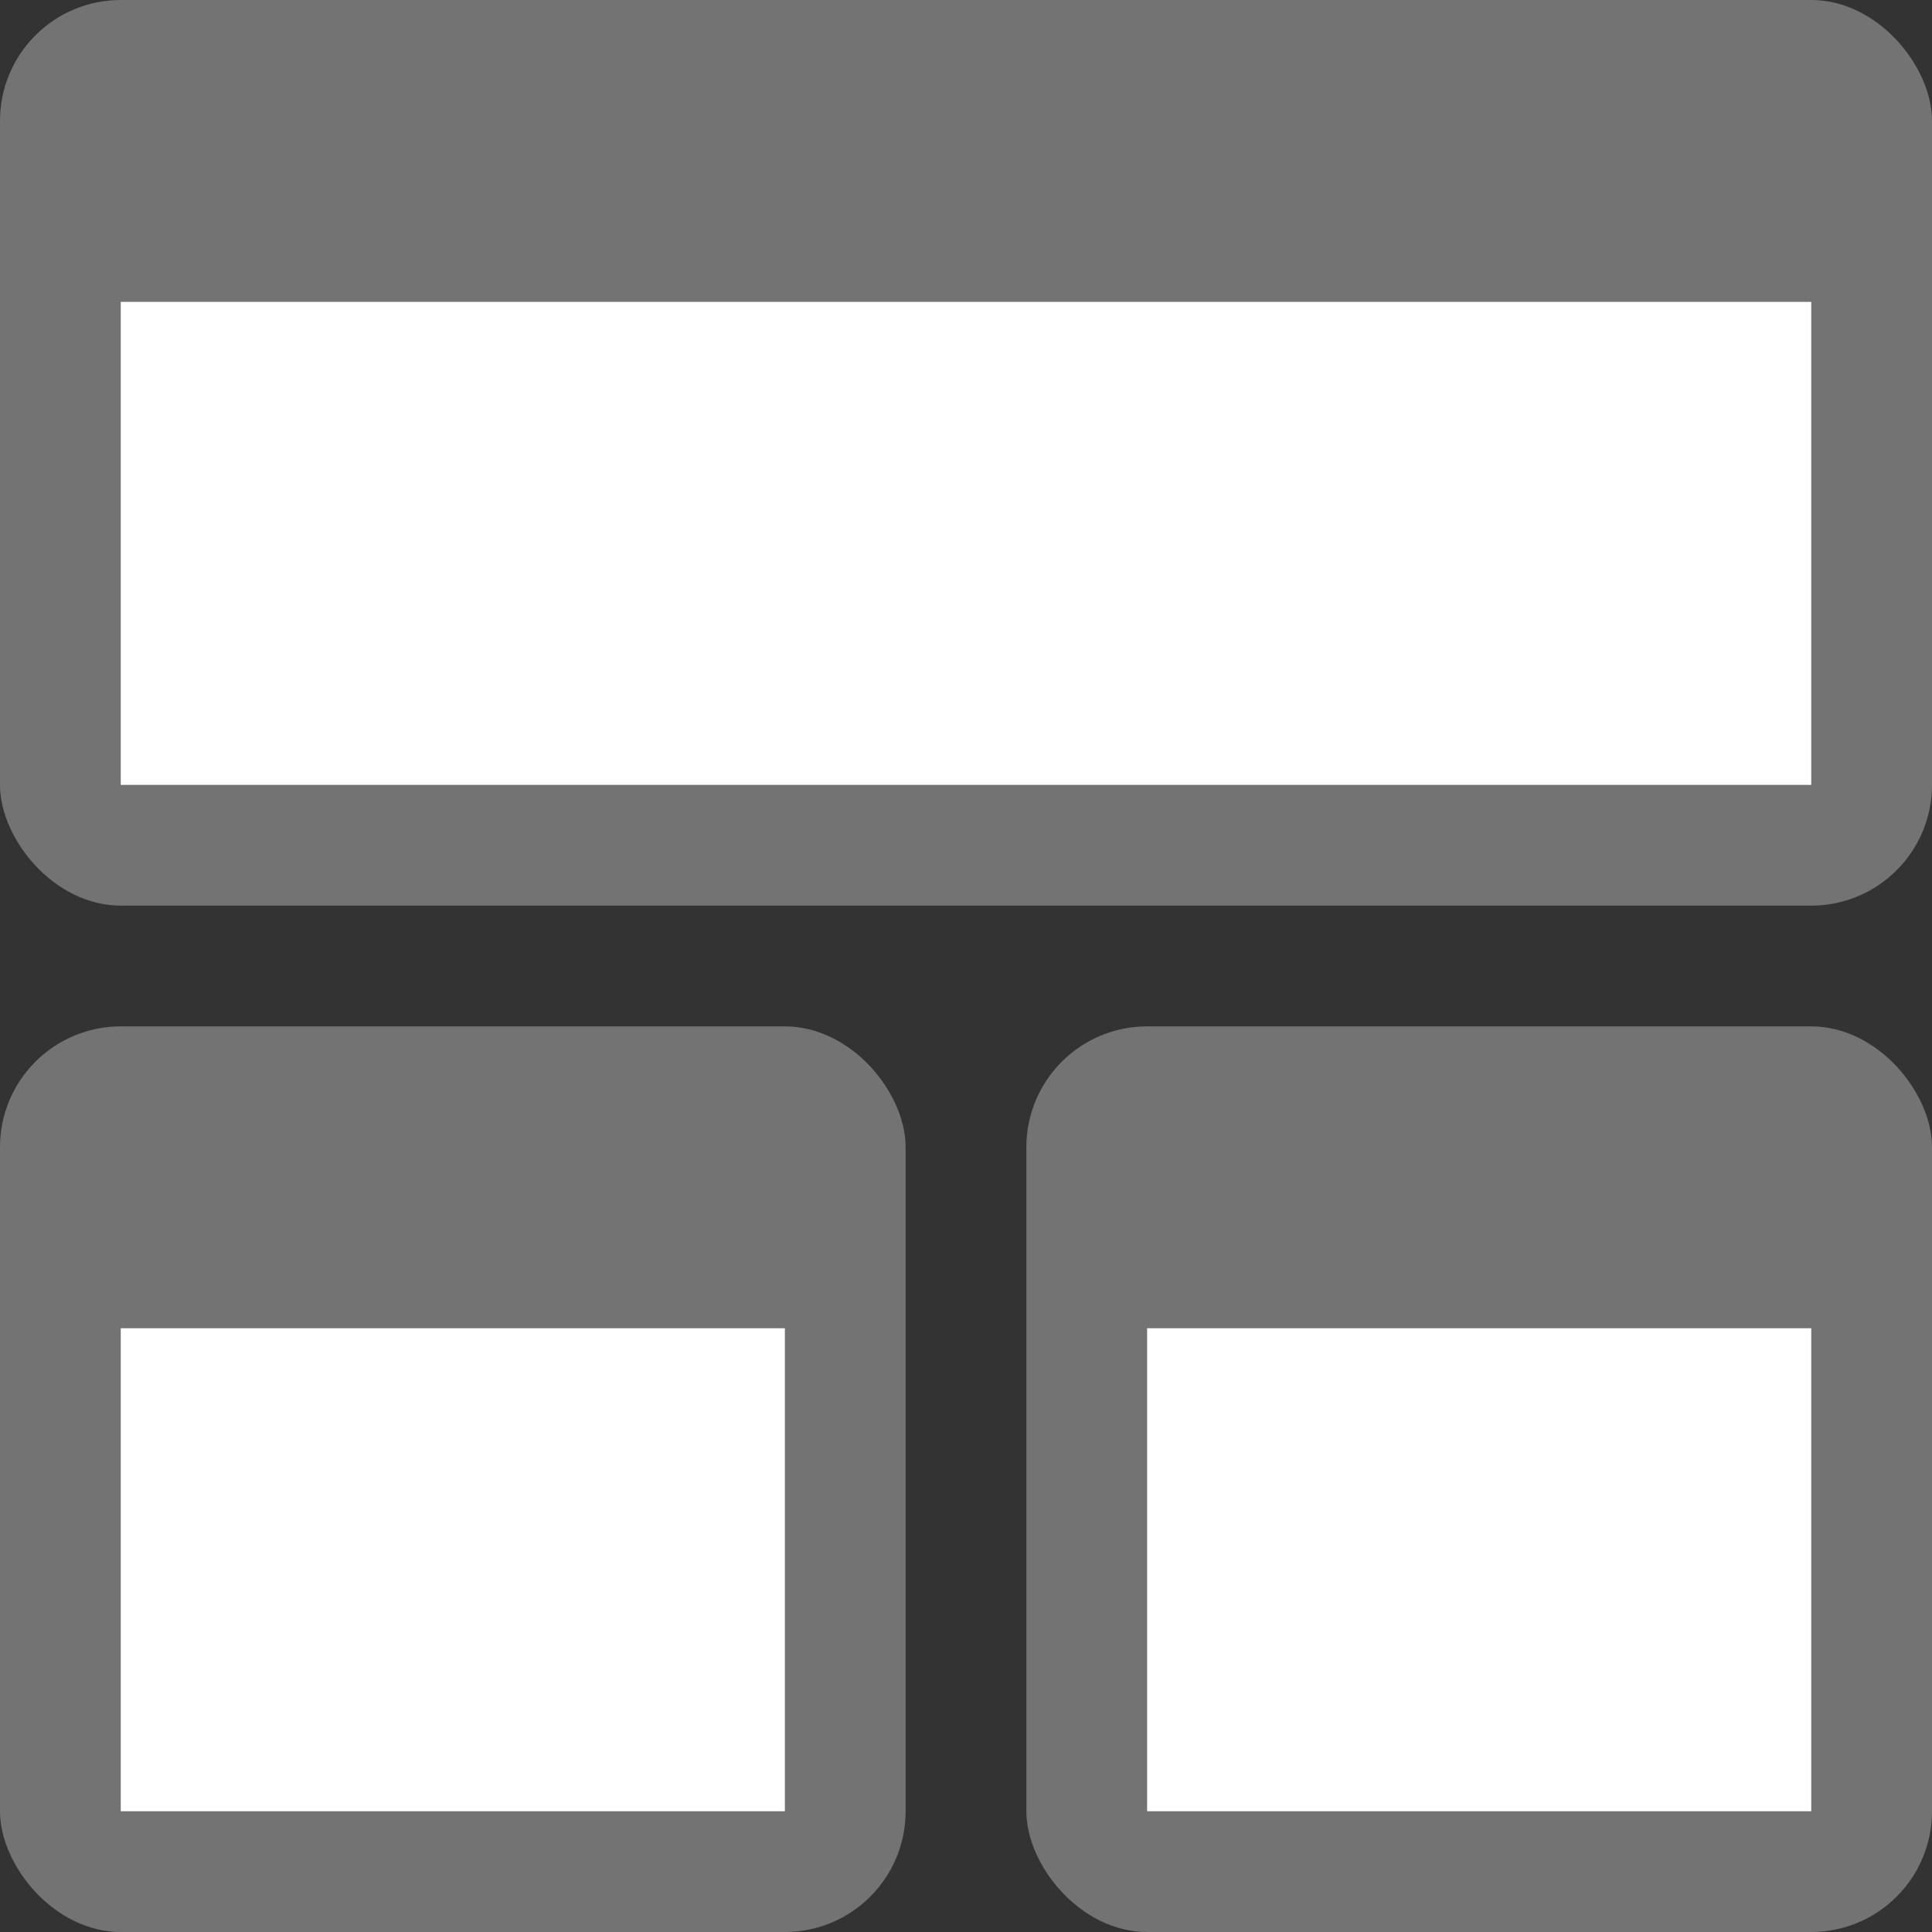
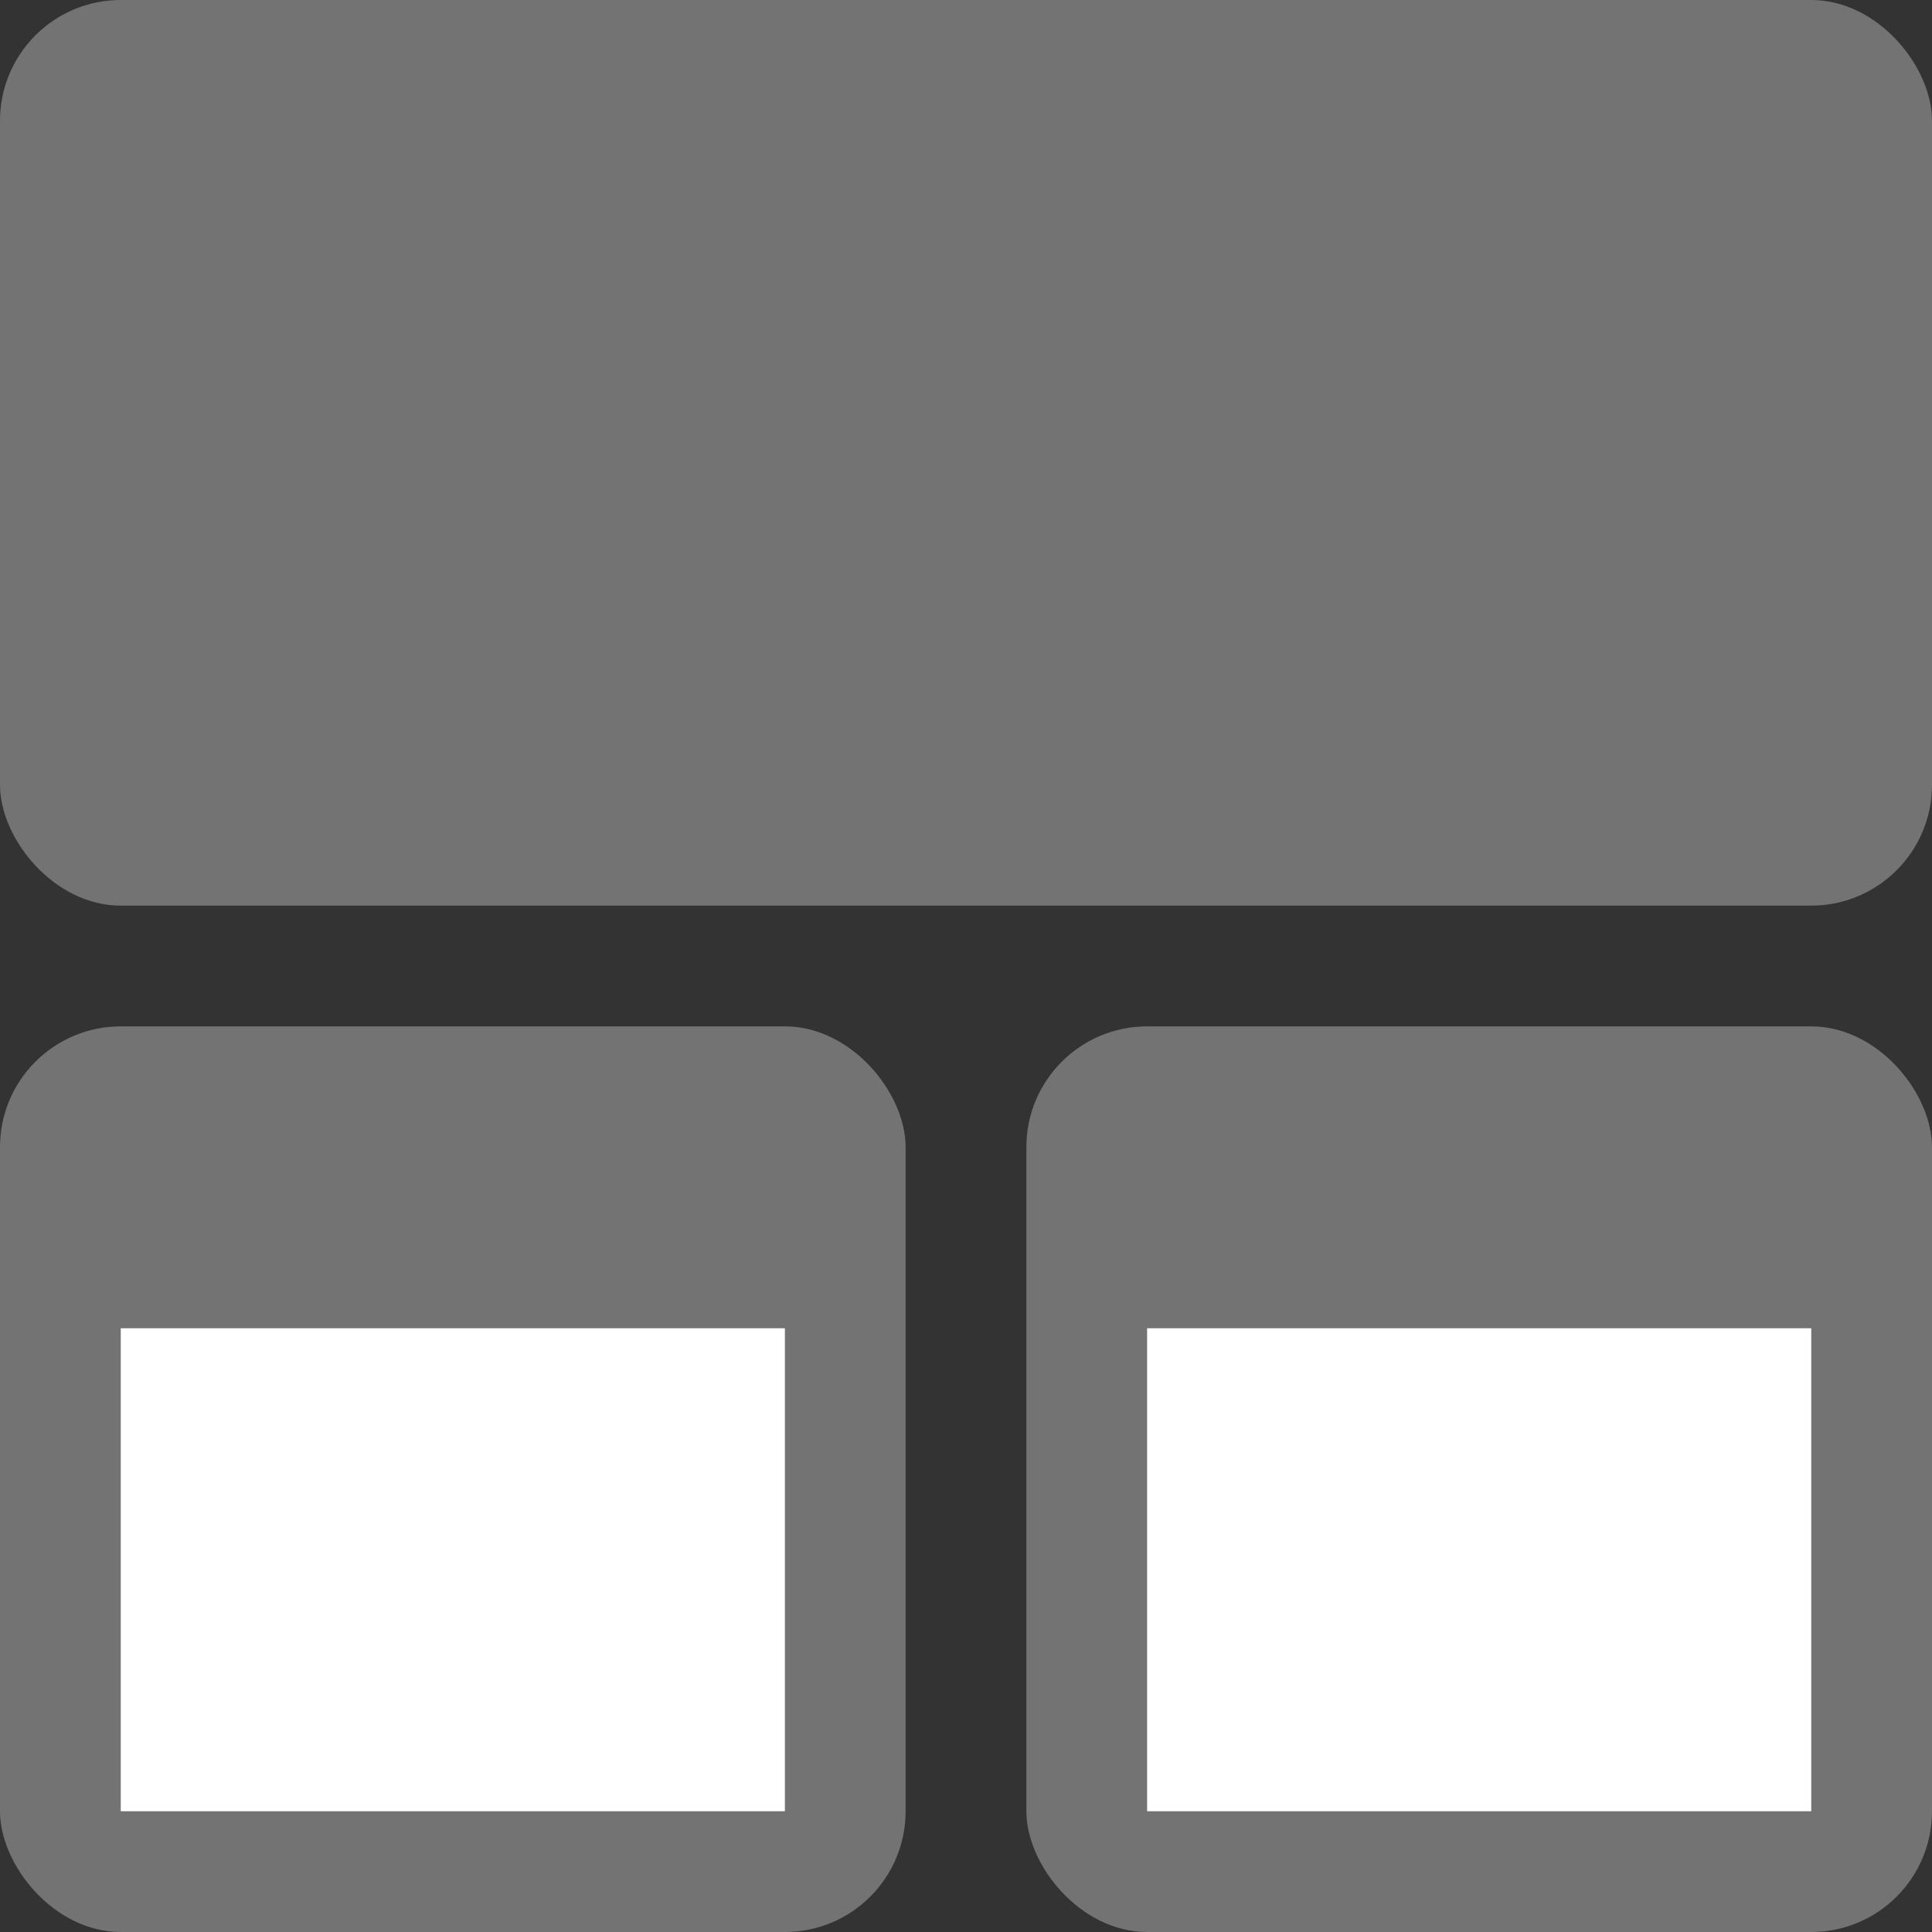
<svg xmlns="http://www.w3.org/2000/svg" viewBox="0 0 32 32">
  <rect x="0" y="0" width="32" height="32" fill="#333333" stroke="none" />
  <defs>
    <style>.cls-1{fill:none;}.cls-2{fill:#737373;}.cls-3{fill:#fff;}</style>
  </defs>
  <title>portal32_type18</title>
  <g id="レイヤー_2" data-name="レイヤー 2">
    <g id="サイズ範囲用">
      <rect class="cls-1" width="32" height="32" />
    </g>
    <g id="メイン">
      <rect class="cls-2" width="32" height="15" rx="2" ry="2" />
-       <rect class="cls-3" x="2" y="5" width="28" height="8" />
      <rect class="cls-2" y="17" width="15" height="15" rx="2" ry="2" />
      <rect class="cls-3" x="2" y="22" width="11" height="8" />
      <rect class="cls-2" x="17" y="17" width="15" height="15" rx="2" ry="2" />
      <rect class="cls-3" x="19" y="22" width="11" height="8" />
    </g>
  </g>
</svg>